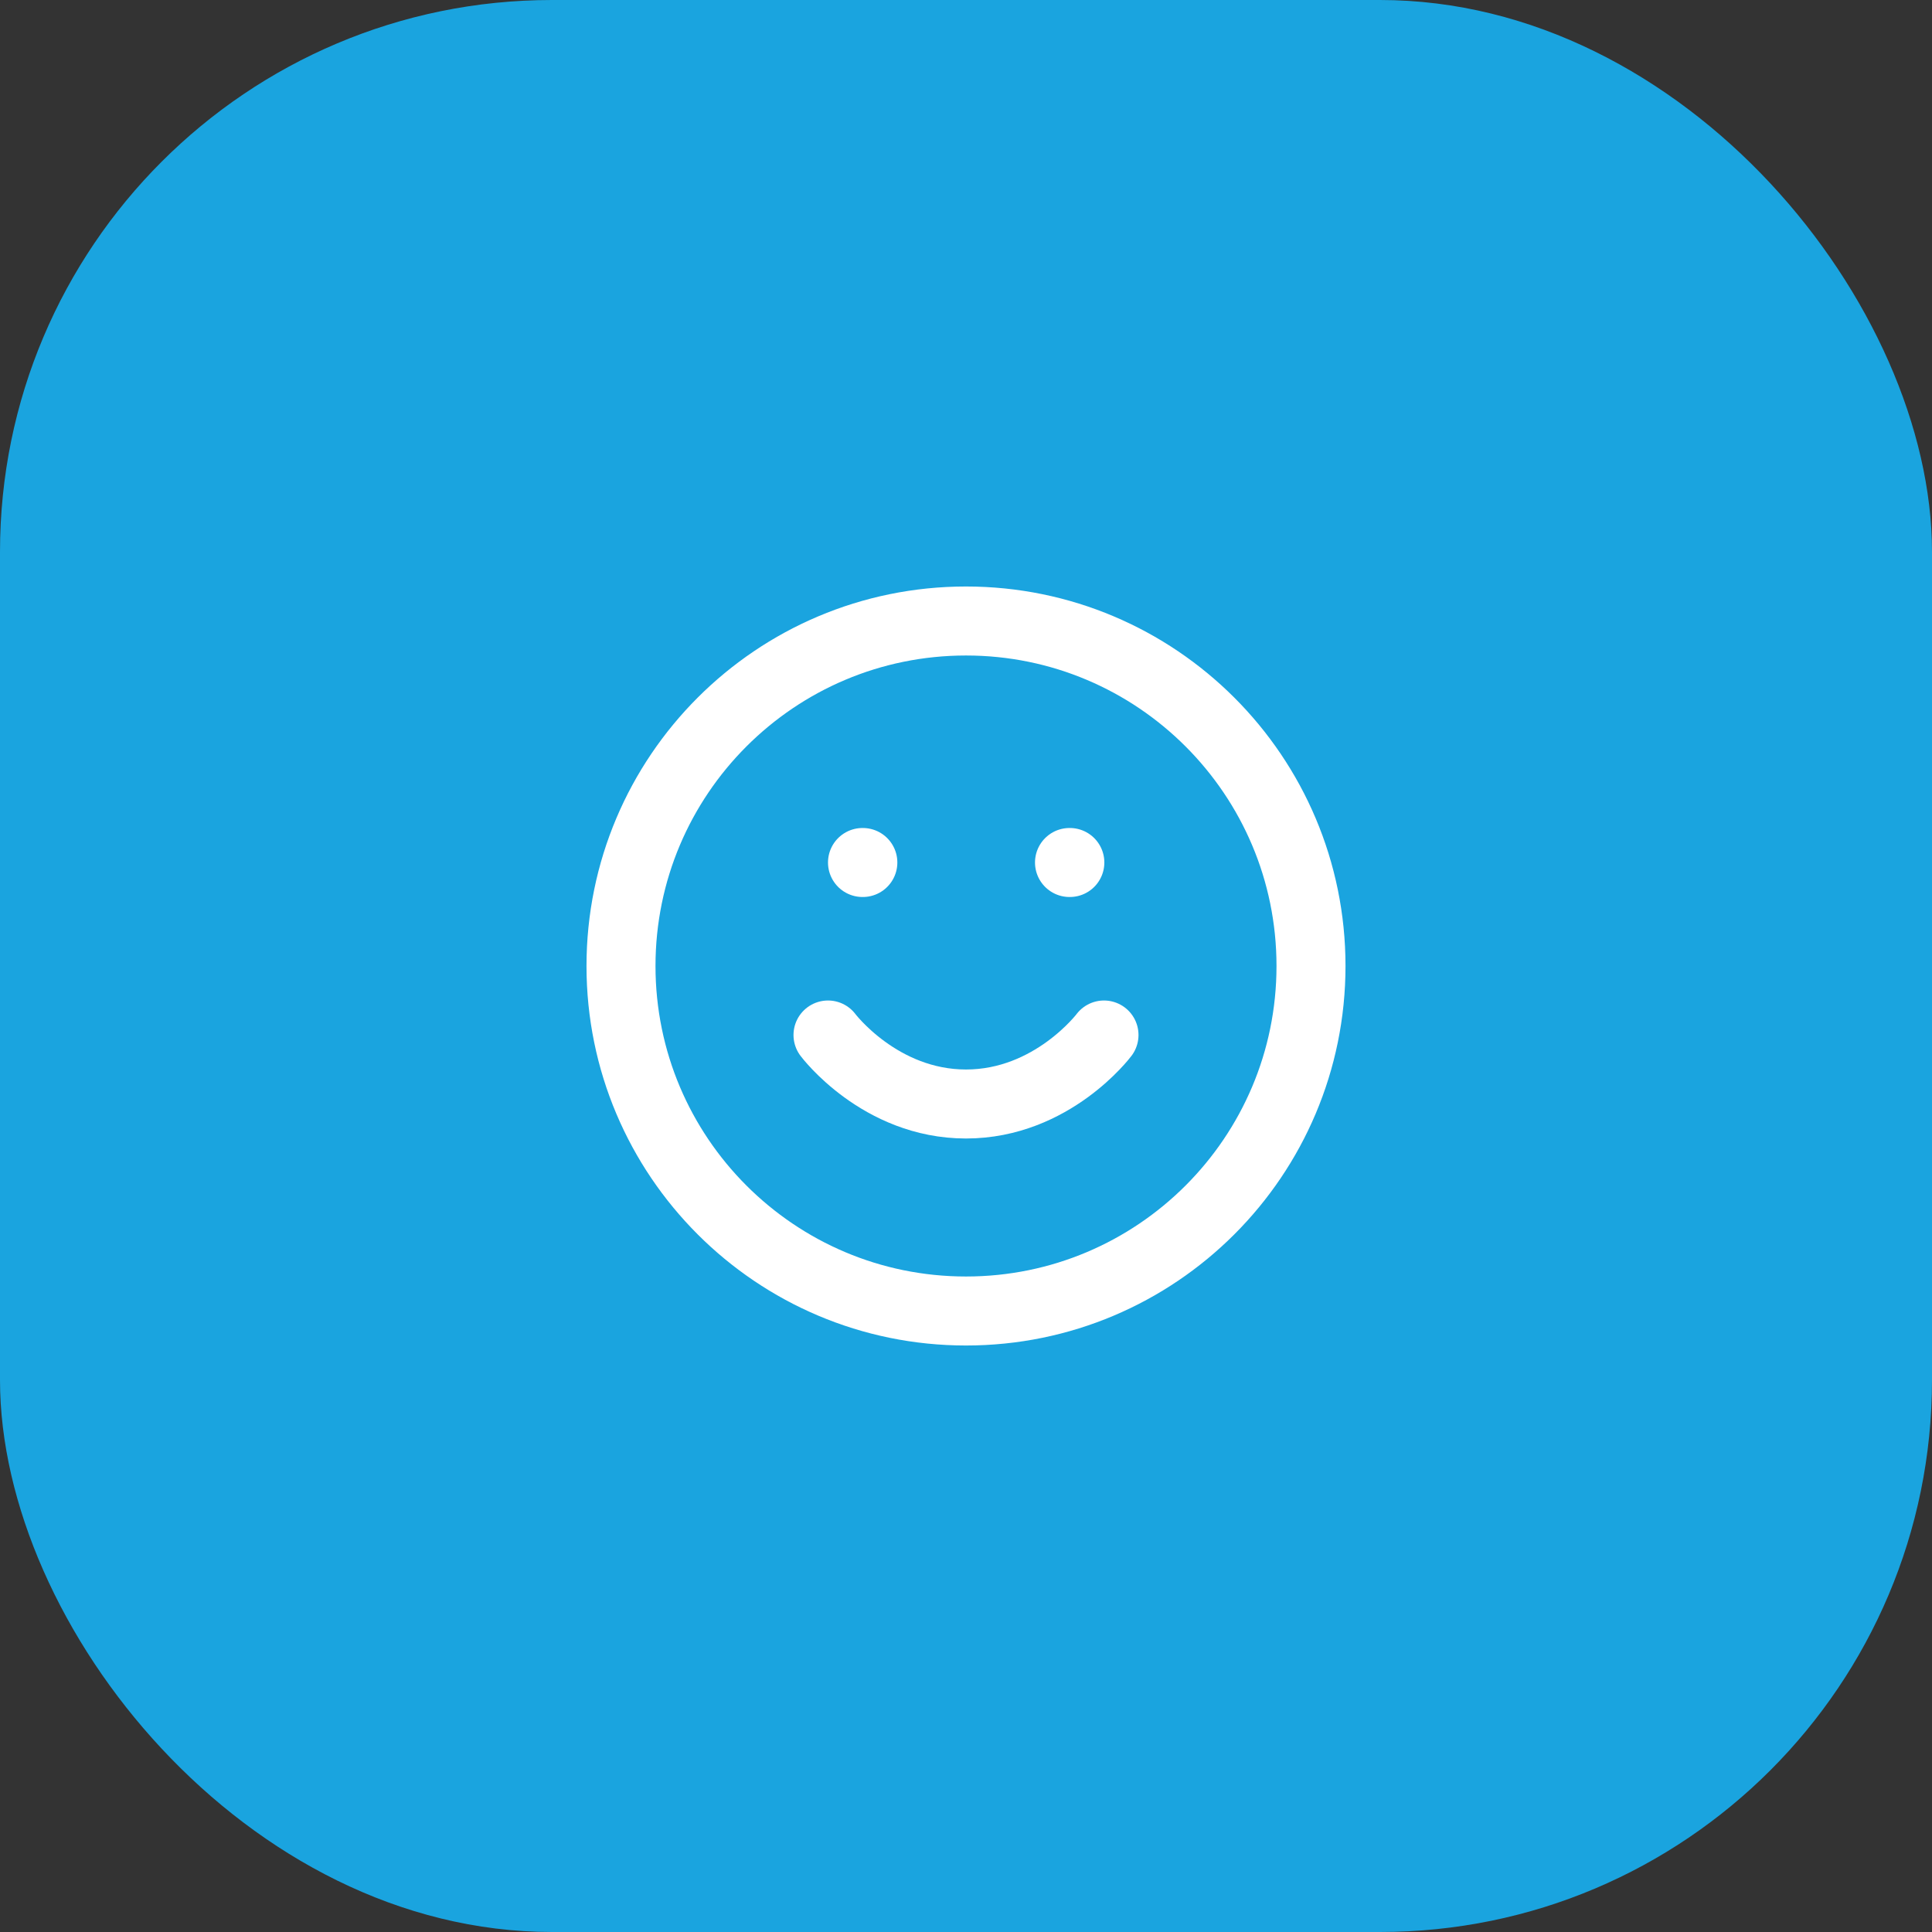
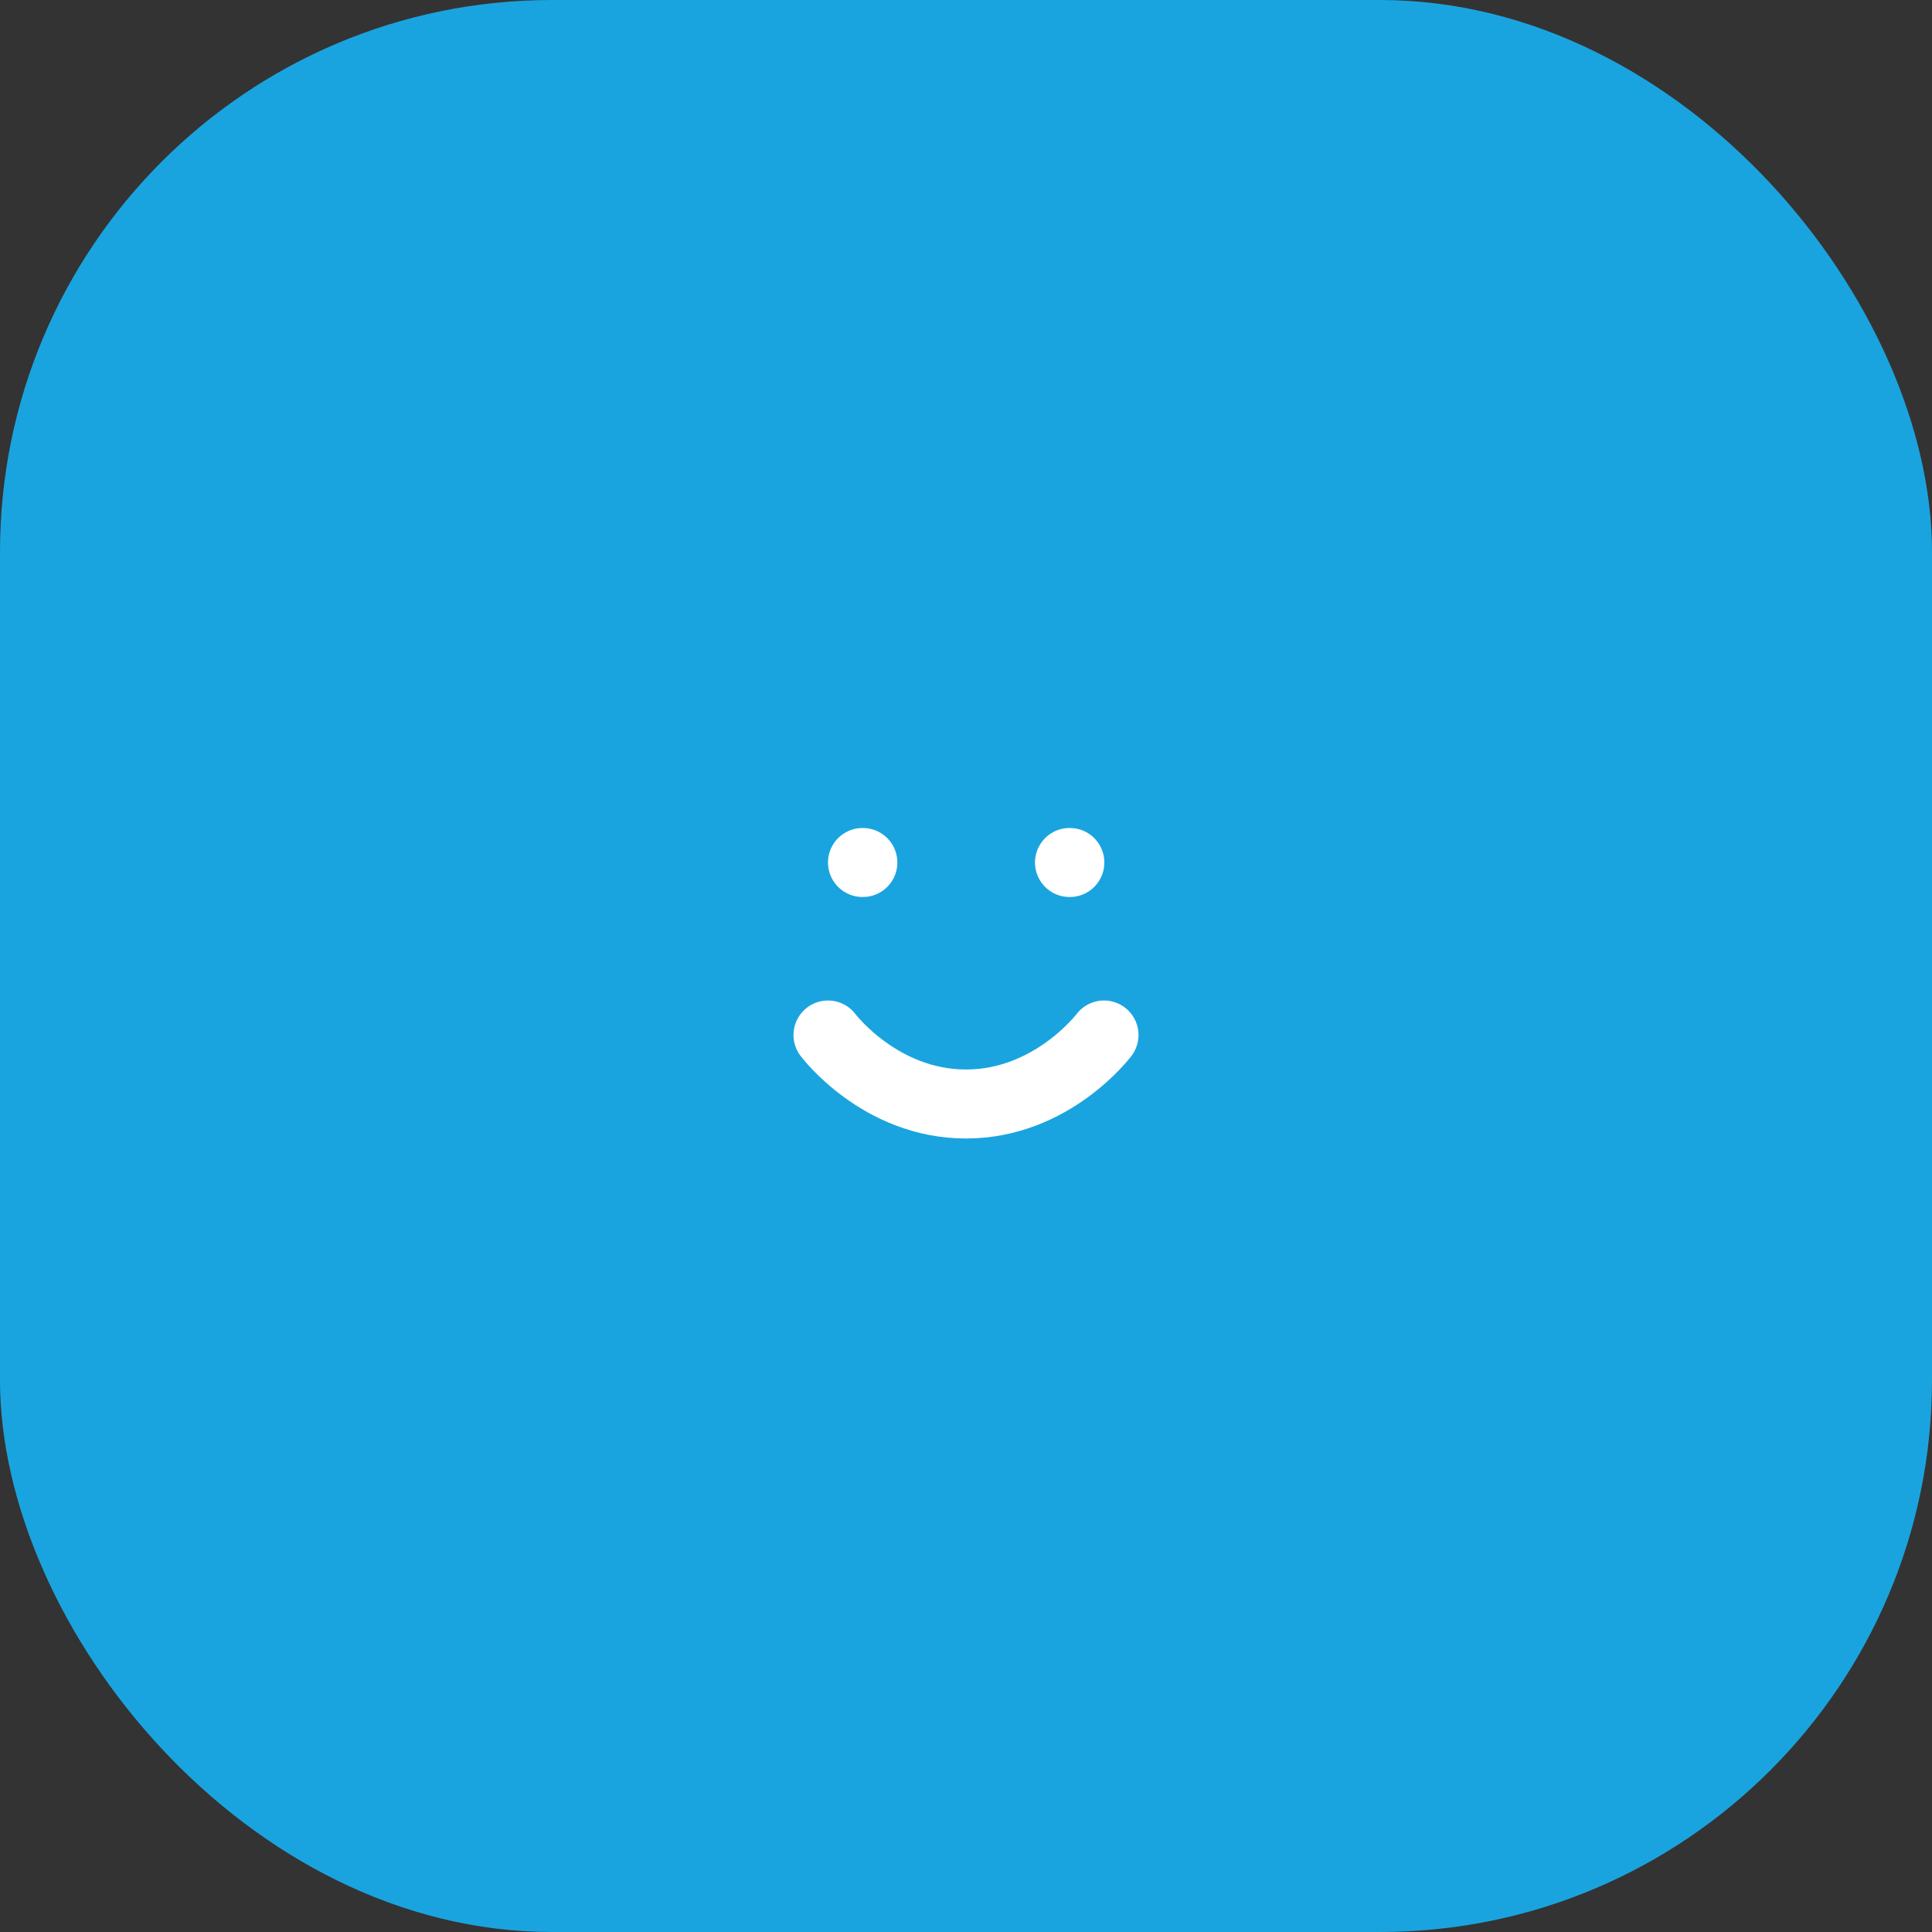
<svg xmlns="http://www.w3.org/2000/svg" width="56" height="56" viewBox="0 0 56 56" fill="none">
  <rect x="0" y="0" width="56" height="56" fill="#333333" stroke="none" />
  <rect width="56" height="56" rx="16" fill="#1AA4DF" />
-   <path d="M28 38C33.523 38 38 33.523 38 28C38 22.477 33.523 18 28 18C22.477 18 18 22.477 18 28C18 33.523 22.477 38 28 38Z" stroke="white" stroke-width="2" stroke-linecap="round" stroke-linejoin="round" />
  <path d="M24 30C24 30 25.5 32 28 32C30.5 32 32 30 32 30" stroke="white" stroke-width="2" stroke-linecap="round" stroke-linejoin="round" />
  <path d="M25 25H25.01" stroke="white" stroke-width="2" stroke-linecap="round" stroke-linejoin="round" />
  <path d="M31 25H31.01" stroke="white" stroke-width="2" stroke-linecap="round" stroke-linejoin="round" />
</svg>